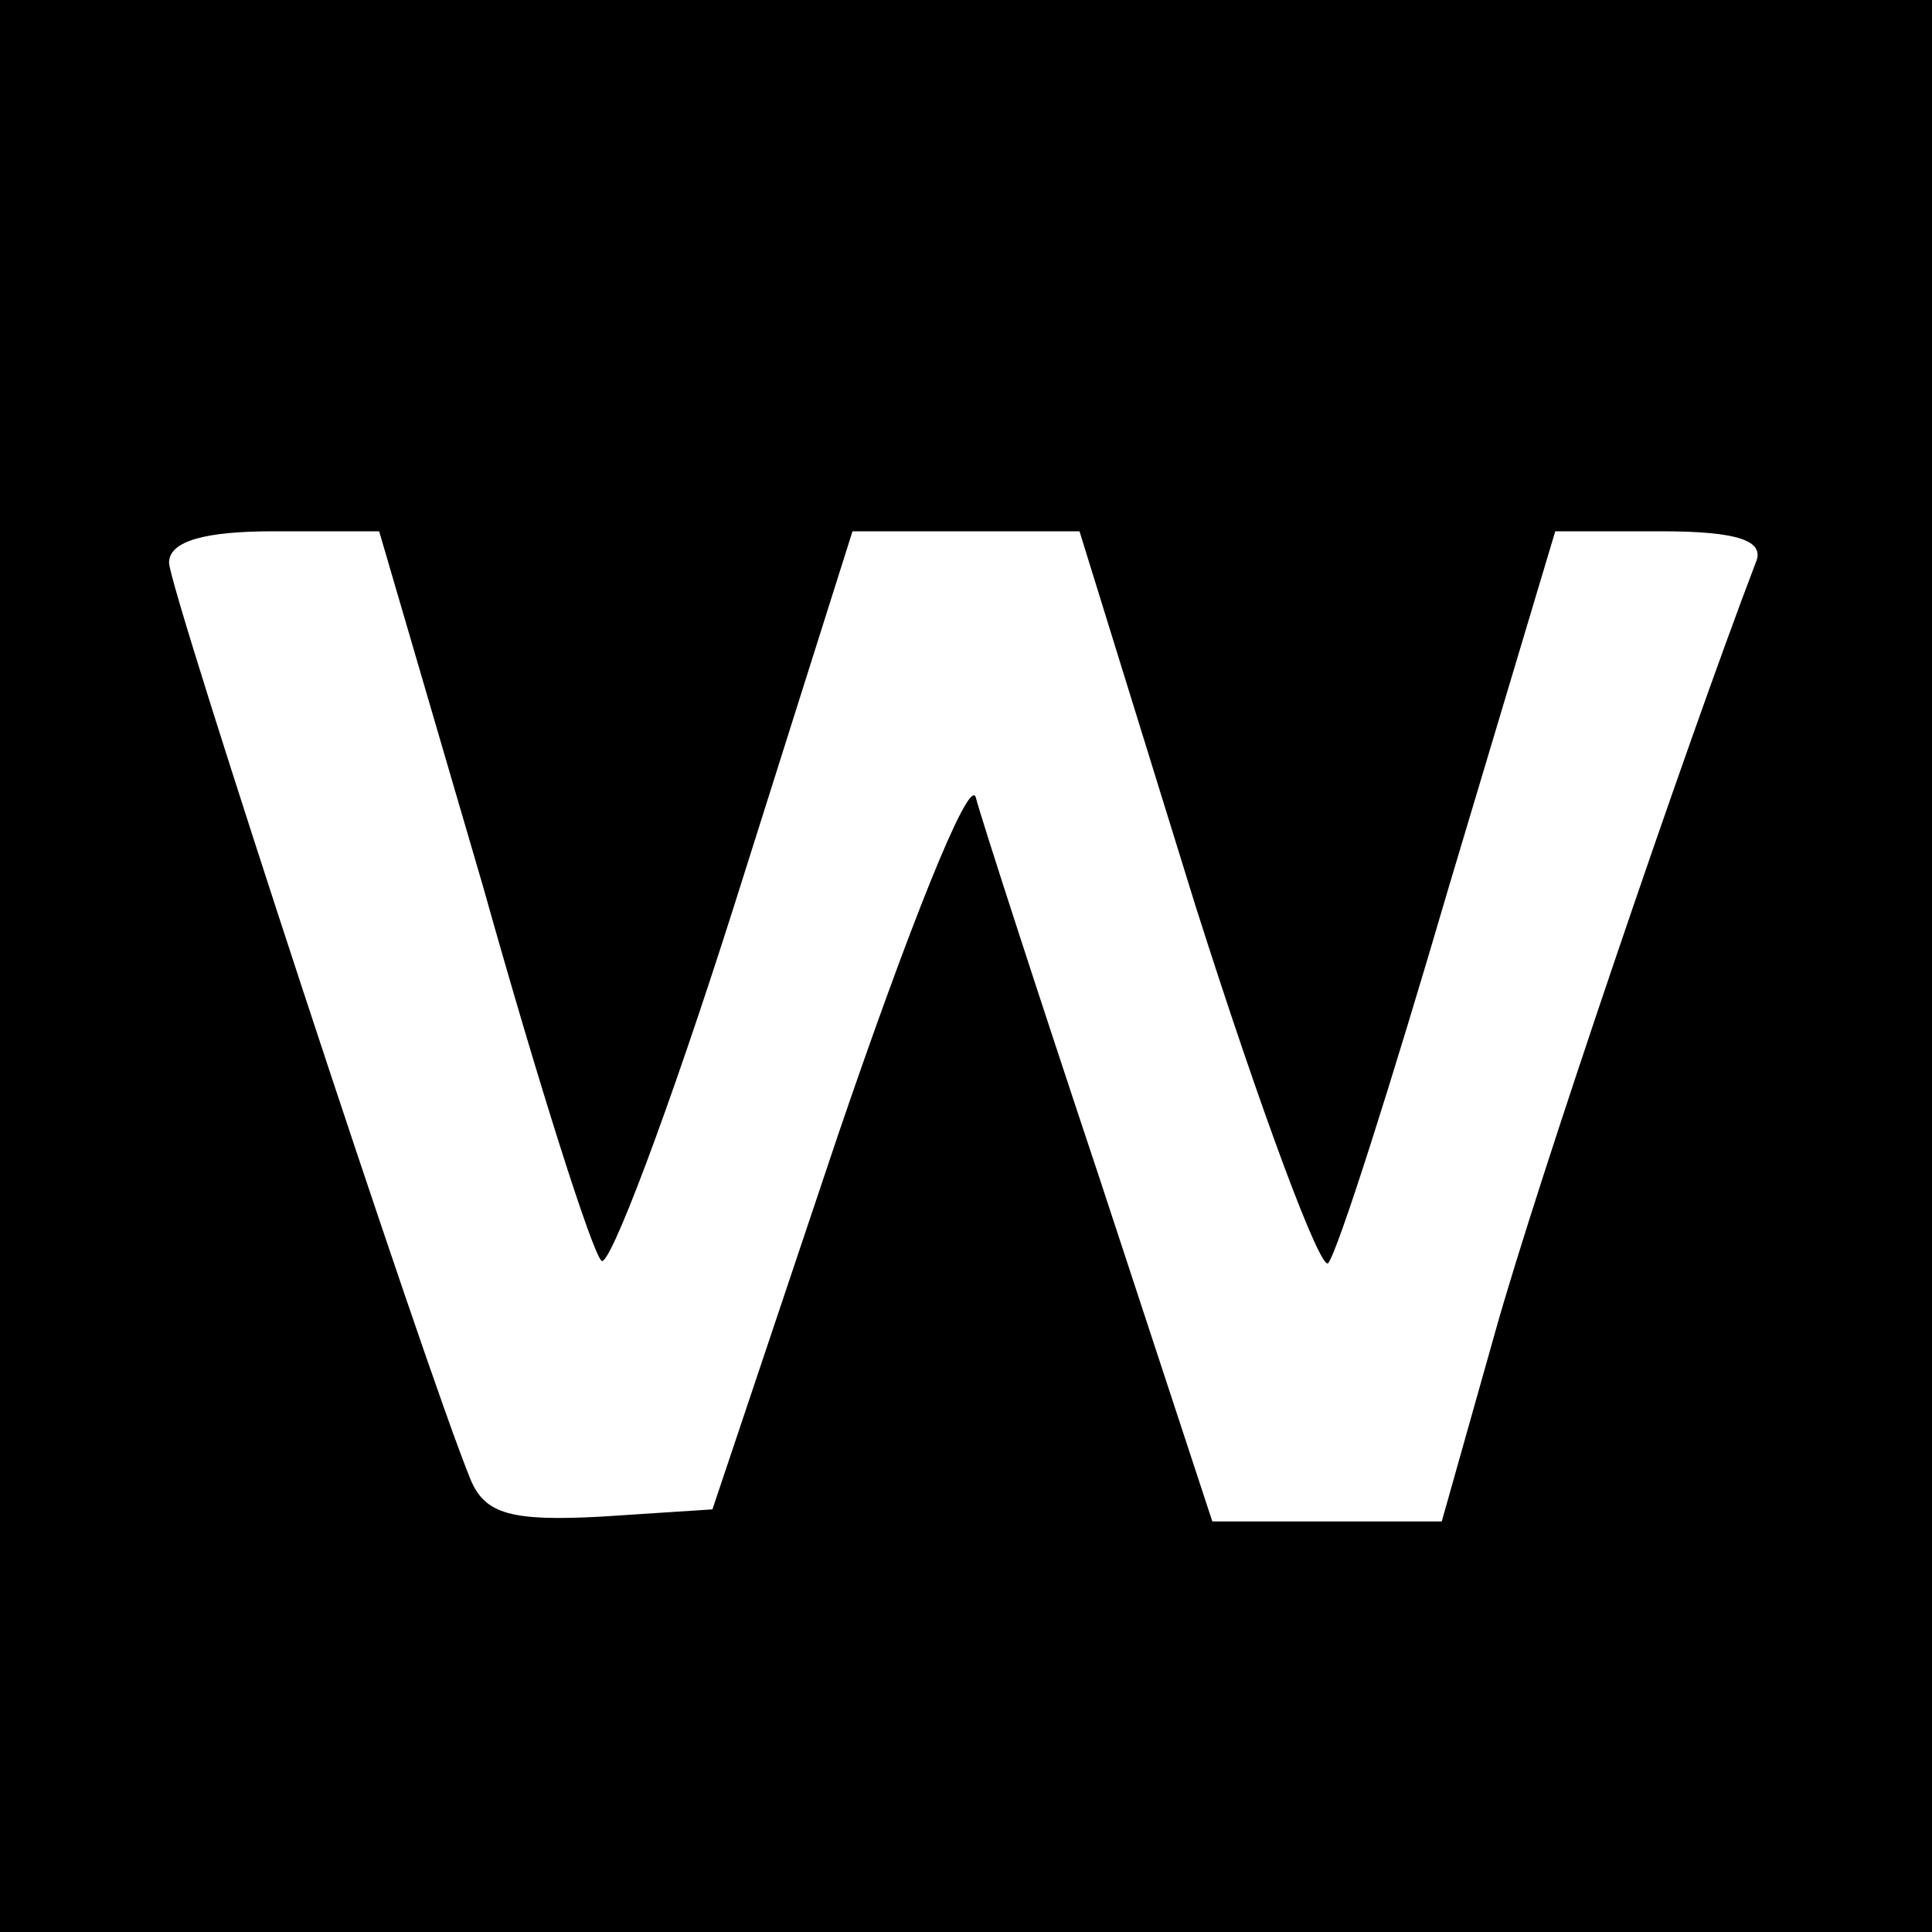
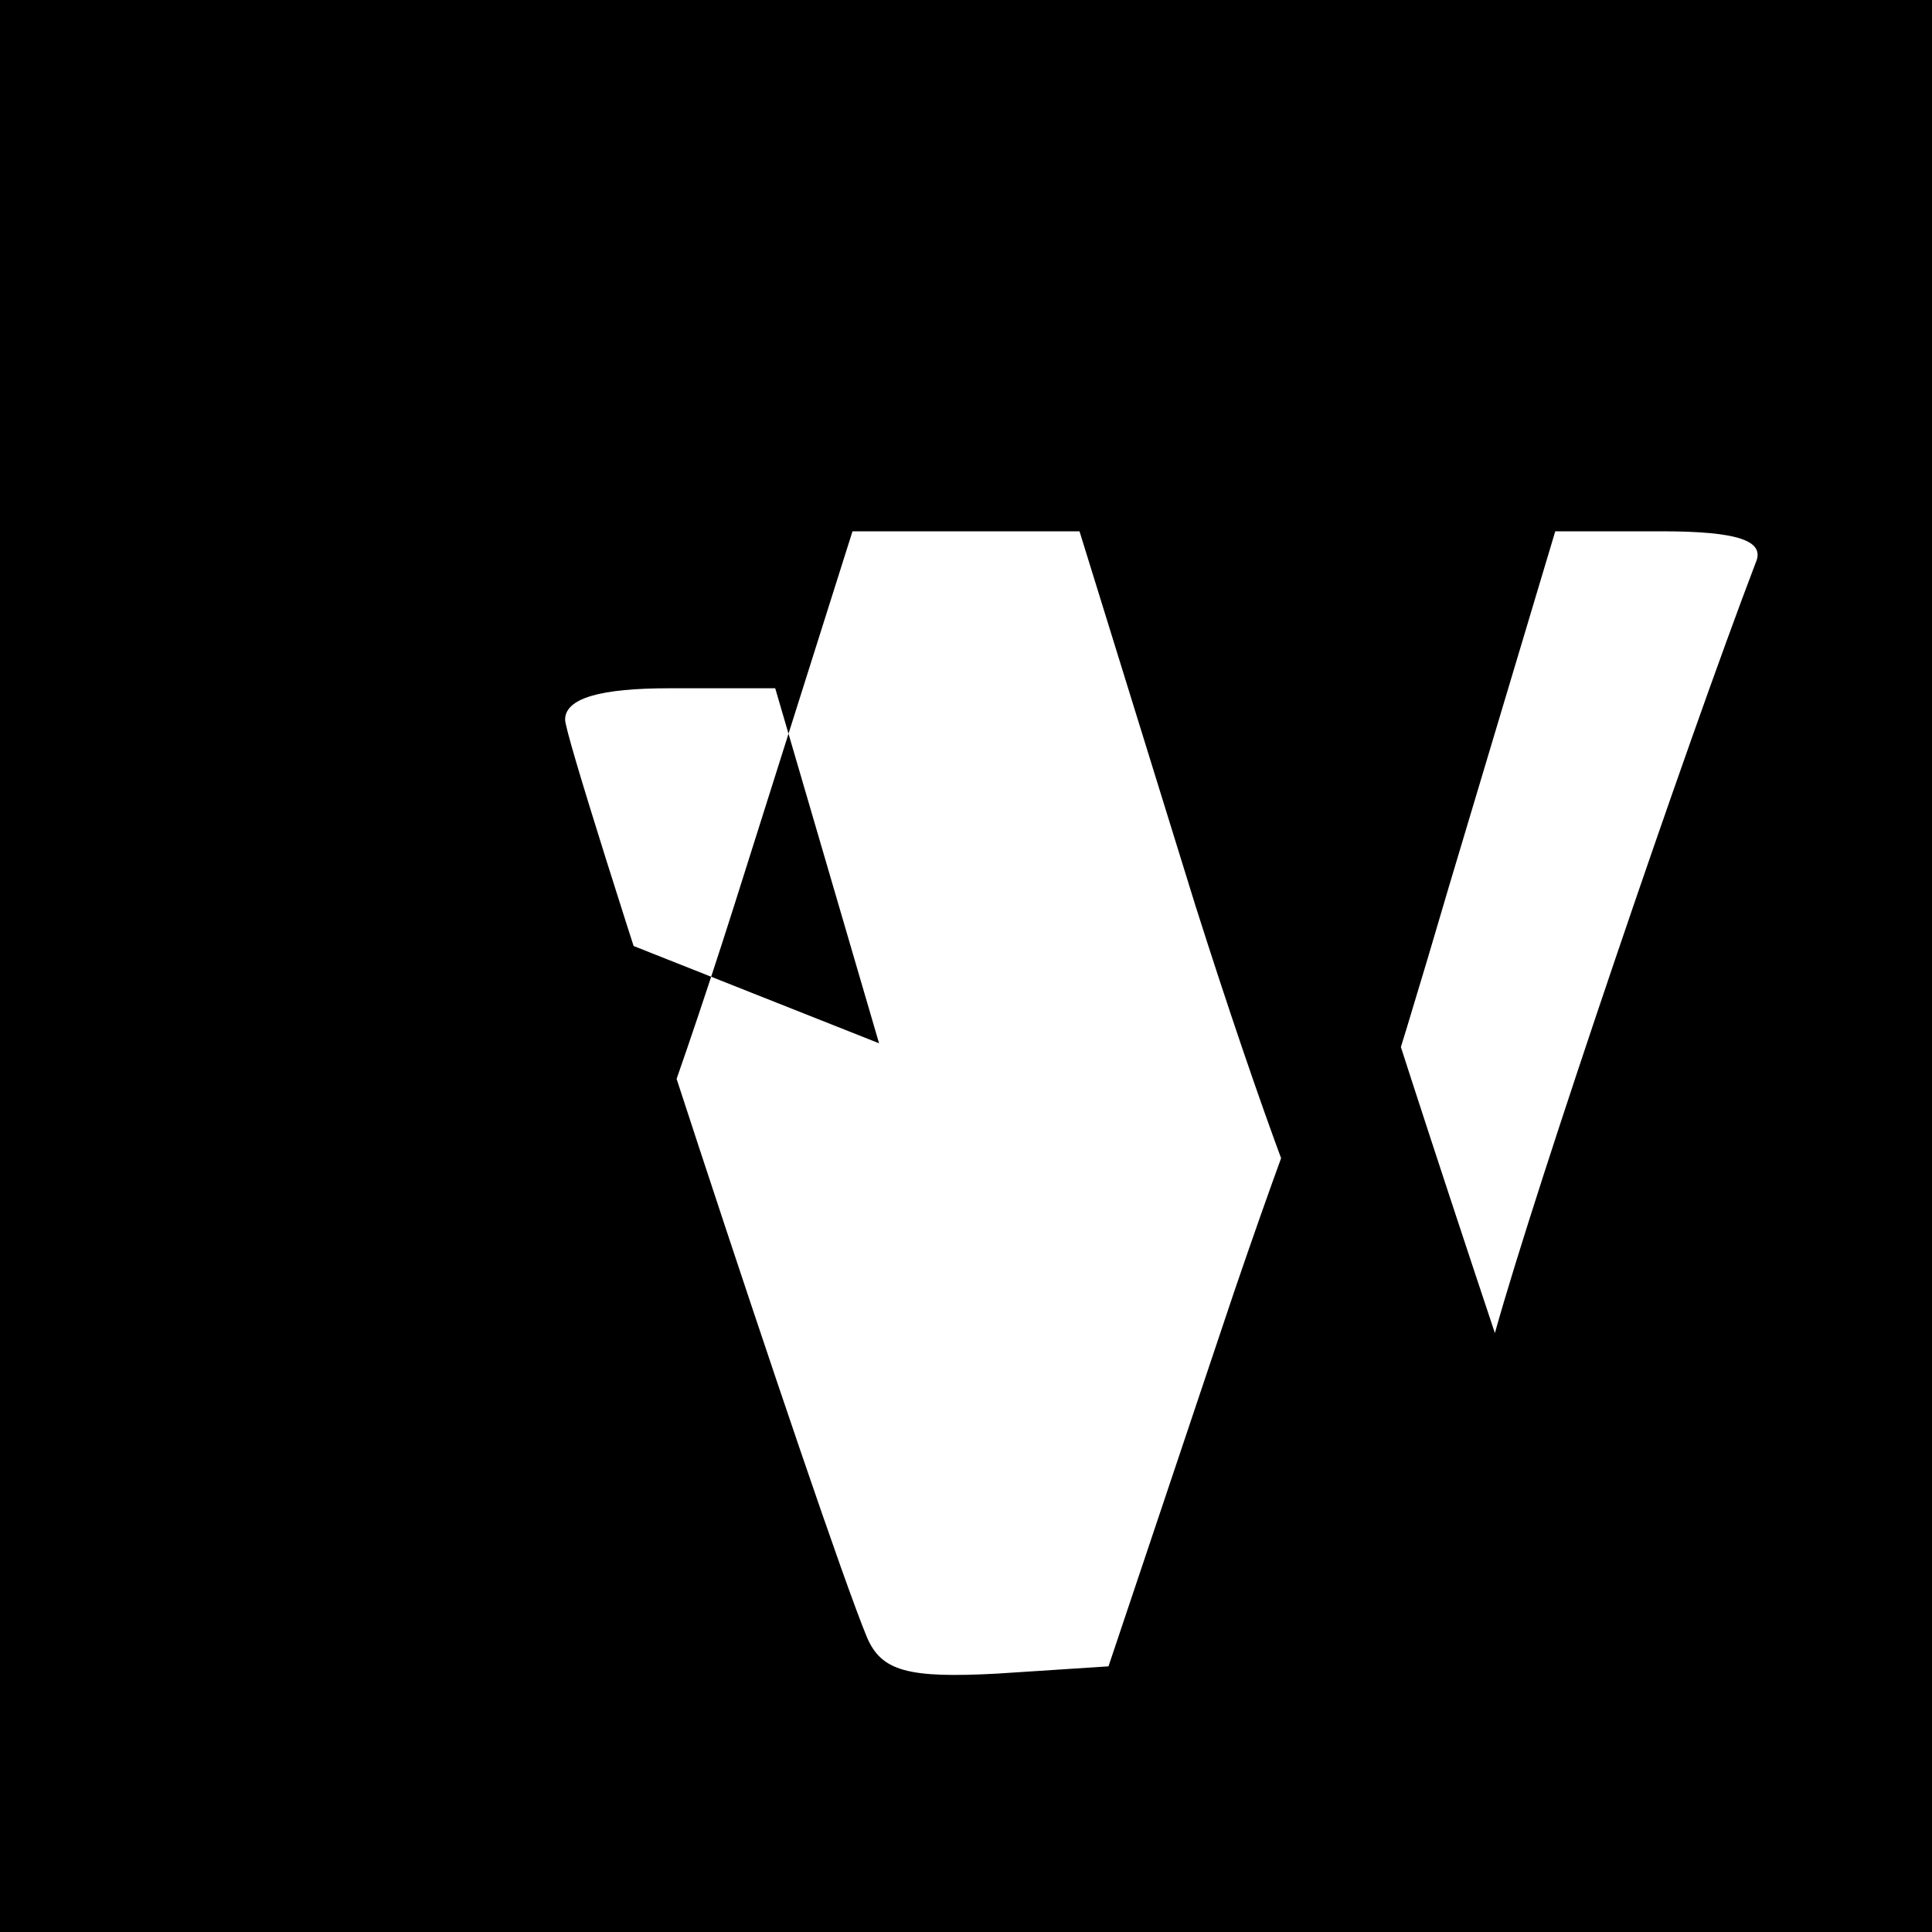
<svg xmlns="http://www.w3.org/2000/svg" version="1.0" width="80pt" height="80pt" viewBox="0 0 80 80" preserveAspectRatio="xMidYMid meet">
  <g transform="translate(0,80) scale(0.1,-0.1)" fill="#000000" stroke="none">
-     <path d="M0 400 l0 -400 400 0 400 0 0 400 0 400 -400 0 -400 0 0 -400z m200 33 c23 -82 45 -151 49 -155 3 -4 28 62 55 147 l49 155 47 0 47 0 48 -155 c27 -85 52 -152 55 -148 4 5 26 74 50 156 l44 147 44 0 c32 0 43 -4 39 -13 -29 -76 -91 -258 -108 -319 l-22 -78 -48 0 -47 0 -47 143 c-26 78 -49 149 -51 157 -3 8 -28 -55 -57 -140 l-52 -155 -46 -3 c-37 -2 -48 1 -54 15 -19 46 -125 369 -125 380 0 9 15 13 43 13 l44 0 43 -147z" />
+     <path d="M0 400 l0 -400 400 0 400 0 0 400 0 400 -400 0 -400 0 0 -400z m200 33 c23 -82 45 -151 49 -155 3 -4 28 62 55 147 l49 155 47 0 47 0 48 -155 c27 -85 52 -152 55 -148 4 5 26 74 50 156 l44 147 44 0 c32 0 43 -4 39 -13 -29 -76 -91 -258 -108 -319 c-26 78 -49 149 -51 157 -3 8 -28 -55 -57 -140 l-52 -155 -46 -3 c-37 -2 -48 1 -54 15 -19 46 -125 369 -125 380 0 9 15 13 43 13 l44 0 43 -147z" />
  </g>
</svg>